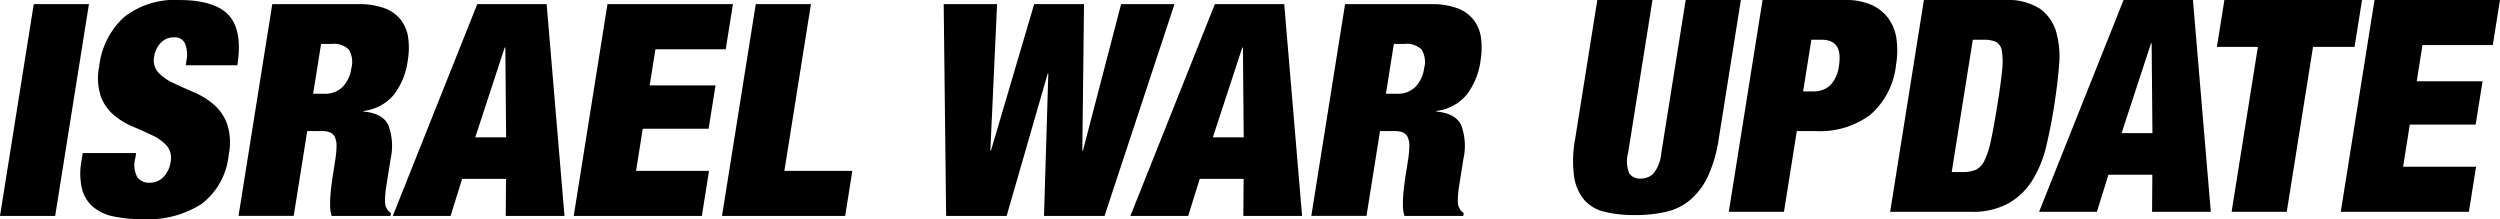
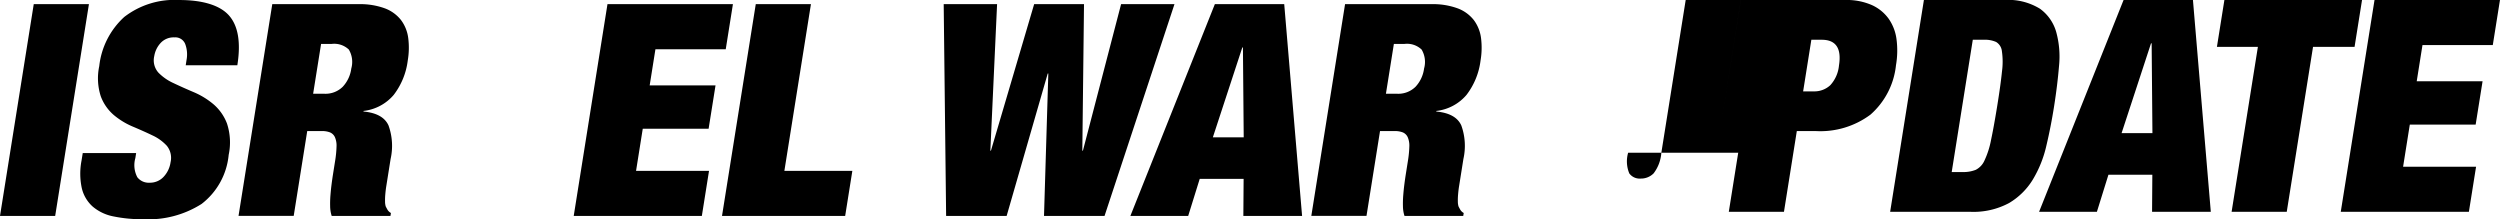
<svg xmlns="http://www.w3.org/2000/svg" width="320" height="28.059" viewBox="0 0 320 28.059">
  <g id="israel-war-update" transform="translate(-34.083 -60.989)">
    <g id="update" transform="translate(235.434 60.989)">
-       <path id="Path_9489" data-name="Path 9489" d="M333.813,364.614a4.007,4.007,0,0,0,.148,2.639,1.642,1.642,0,0,0,1.45.664,2.28,2.28,0,0,0,1.663-.664,4.906,4.906,0,0,0,.991-2.639l3.117-19.554h7.062l-2.832,17.77a17.52,17.52,0,0,1-1.363,4.746,9.03,9.03,0,0,1-2.252,3.038,7.313,7.313,0,0,1-3.113,1.557,17.67,17.67,0,0,1-4.017.418,15.816,15.816,0,0,1-3.861-.418,4.953,4.953,0,0,1-2.639-1.557,6,6,0,0,1-1.28-3.038,15.308,15.308,0,0,1,.148-4.746l2.833-17.77h7.062l-3.117,19.554Z" transform="translate(-326.764 -345.06)" fill="#000" />
+       <path id="Path_9489" data-name="Path 9489" d="M333.813,364.614a4.007,4.007,0,0,0,.148,2.639,1.642,1.642,0,0,0,1.45.664,2.28,2.28,0,0,0,1.663-.664,4.906,4.906,0,0,0,.991-2.639l3.117-19.554h7.062l-2.832,17.77l2.833-17.77h7.062l-3.117,19.554Z" transform="translate(-326.764 -345.06)" fill="#000" />
      <path id="Path_9490" data-name="Path 9490" d="M394.181,345.06a7.99,7.99,0,0,1,3.391.645,5.362,5.362,0,0,1,2.168,1.766,5.9,5.9,0,0,1,1,2.639,11.063,11.063,0,0,1-.072,3.3,9.764,9.764,0,0,1-3.265,6.322,10.718,10.718,0,0,1-6.96,2.107h-2.468l-1.644,10.328H379.27l4.321-27.11h10.593Zm-4.067,11.695a2.979,2.979,0,0,0,2.157-.8,4.329,4.329,0,0,0,1.1-2.506q.524-3.3-2.206-3.3h-1.329l-1.052,6.607h1.329Z" transform="translate(-359.334 -345.06)" fill="#000" />
      <path id="Path_9491" data-name="Path 9491" d="M448.233,345.06a7.778,7.778,0,0,1,4.606,1.12,5.548,5.548,0,0,1,2.084,3,11.829,11.829,0,0,1,.353,4.328q-.205,2.449-.623,5.107t-1,5.107a14.659,14.659,0,0,1-1.735,4.329,8.811,8.811,0,0,1-3.041,3,9.635,9.635,0,0,1-4.963,1.12H433.66l4.321-27.11h10.252Zm-5.293,22.022a4.235,4.235,0,0,0,1.678-.285,2.423,2.423,0,0,0,1.12-1.2,10.86,10.86,0,0,0,.828-2.582q.359-1.669.8-4.4t.608-4.4a9.372,9.372,0,0,0-.008-2.582,1.565,1.565,0,0,0-.74-1.2,3.584,3.584,0,0,0-1.587-.285h-1.4l-2.7,16.934h1.4Z" transform="translate(-393.072 -345.06)" fill="#000" />
      <path id="Path_9492" data-name="Path 9492" d="M503.558,345.06l2.286,27.11h-7.518l.034-4.746h-5.619l-1.477,4.746h-7.4l10.814-27.11h8.885Zm-5.365,5.544-3.77,11.5h3.949l-.1-11.5Z" transform="translate(-424.212 -345.06)" fill="#000" />
      <path id="Path_9493" data-name="Path 9493" d="M543.82,351.059l.957-6h17.618l-.957,6h-5.316l-3.364,21.111H545.7l3.364-21.111h-5.24Z" transform="translate(-461.405 -345.06)" fill="#000" />
      <path id="Path_9494" data-name="Path 9494" d="M605.948,345.06l-.919,5.771h-9l-.737,4.632h8.429l-.885,5.544h-8.429l-.858,5.392h9.34l-.919,5.771h-16.4l4.321-27.11h16.061Z" transform="translate(-487.303 -345.06)" fill="#000" />
    </g>
    <g id="war" transform="translate(154.876 61.521)">
      <path id="Path_9481" data-name="Path 9481" d="M453.62,261.12l-.216,18.757h.076l4.887-18.757H465.2l-8.953,27.11H448.5L449.052,270h-.076l-5.259,18.225h-7.746l-.311-27.11h6.834l-.862,18.757h.076l5.532-18.757Z" transform="translate(-435.66 -261.12)" fill="#000" />
      <path id="Path_9482" data-name="Path 9482" d="M518.278,261.12l2.286,27.11h-7.518l.034-4.746h-5.619l-1.477,4.746h-7.4l10.814-27.11h8.885Zm-5.365,5.543-3.77,11.5h3.949l-.1-11.5Z" transform="translate(-474.69 -261.12)" fill="#000" />
      <path id="Path_9483" data-name="Path 9483" d="M574.956,261.12a9.2,9.2,0,0,1,3.353.532,4.729,4.729,0,0,1,2.077,1.5,4.86,4.86,0,0,1,.927,2.3,9.77,9.77,0,0,1-.061,2.886,9.054,9.054,0,0,1-1.8,4.4,5.935,5.935,0,0,1-3.858,2.05l-.011.076q2.506.228,3.208,1.785a7.7,7.7,0,0,1,.266,4.291l-.368,2.316c-.057.353-.114.721-.175,1.1s-.106.74-.133,1.082a8.1,8.1,0,0,0-.034.93,2.229,2.229,0,0,0,.087.645c.076.152.156.3.235.437a1.161,1.161,0,0,0,.429.4l-.061.38h-7.518a4.165,4.165,0,0,1-.2-1.253,13.106,13.106,0,0,1,.042-1.443c.038-.478.087-.942.144-1.386s.11-.8.152-1.082l.289-1.823a13.637,13.637,0,0,0,.19-1.9,2.693,2.693,0,0,0-.209-1.2,1.2,1.2,0,0,0-.626-.608,2.777,2.777,0,0,0-1.056-.171h-1.86l-1.732,10.859H559.59l4.321-27.11H574.96Zm-4.408,11.467a3.147,3.147,0,0,0,2.381-.892,4.214,4.214,0,0,0,1.094-2.335,3.1,3.1,0,0,0-.315-2.43,2.713,2.713,0,0,0-2.183-.721h-1.367l-1.018,6.379h1.4Z" transform="translate(-512.535 -261.12)" fill="#000" />
    </g>
    <g id="israel" transform="translate(34.083 60.989)">
      <path id="Path_9475" data-name="Path 9475" d="M128.063,261.12l-4.321,27.11H116.68L121,261.12Z" transform="translate(-116.68 -260.588)" fill="#000" />
      <path id="Path_9476" data-name="Path 9476" d="M157.341,267.428a3.809,3.809,0,0,0-.163-2.069,1.359,1.359,0,0,0-1.382-.854,2.255,2.255,0,0,0-1.788.74,3.228,3.228,0,0,0-.794,1.652,2.367,2.367,0,0,0,.52,2.107,6.325,6.325,0,0,0,1.929,1.348q1.2.57,2.586,1.158a9.95,9.95,0,0,1,2.525,1.538,6.091,6.091,0,0,1,1.75,2.487,7.7,7.7,0,0,1,.216,4.006,8.98,8.98,0,0,1-3.47,6.284,12.7,12.7,0,0,1-7.45,1.955,18.032,18.032,0,0,1-3.835-.361,5.8,5.8,0,0,1-2.646-1.253,4.541,4.541,0,0,1-1.393-2.335,8.8,8.8,0,0,1-.038-3.569l.152-.949h6.834l-.1.645a3.3,3.3,0,0,0,.254,2.449,1.838,1.838,0,0,0,1.557.7,2.379,2.379,0,0,0,1.811-.759,3.432,3.432,0,0,0,.885-1.86,2.45,2.45,0,0,0-.478-2.107,5.779,5.779,0,0,0-1.838-1.329c-.763-.368-1.6-.74-2.5-1.12a9.511,9.511,0,0,1-2.441-1.481,5.826,5.826,0,0,1-1.671-2.392,7.5,7.5,0,0,1-.2-3.873,9.974,9.974,0,0,1,3.208-6.3,10.513,10.513,0,0,1,7.028-2.164c2.988,0,5.217.664,6.383,1.993s1.519,3.448,1.056,6.36h-6.607l.1-.646Z" transform="translate(-133.469 -259.72)" fill="#000" />
      <path id="Path_9477" data-name="Path 9477" d="M212.456,261.12a9.2,9.2,0,0,1,3.353.532,4.729,4.729,0,0,1,2.077,1.5,4.86,4.86,0,0,1,.926,2.3,9.769,9.769,0,0,1-.061,2.886,9.053,9.053,0,0,1-1.8,4.4,5.935,5.935,0,0,1-3.858,2.05l-.011.076q2.506.228,3.208,1.785a7.7,7.7,0,0,1,.266,4.291l-.368,2.316c-.057.353-.114.721-.175,1.1s-.106.74-.133,1.082a8.094,8.094,0,0,0-.034.93,2.232,2.232,0,0,0,.087.645c.076.152.156.3.235.437a1.161,1.161,0,0,0,.429.4l-.061.38h-7.518a4.169,4.169,0,0,1-.2-1.253,13.106,13.106,0,0,1,.042-1.443c.038-.478.087-.942.144-1.386s.11-.8.152-1.082l.289-1.823a13.653,13.653,0,0,0,.19-1.9,2.693,2.693,0,0,0-.209-1.2,1.2,1.2,0,0,0-.626-.608,2.776,2.776,0,0,0-1.056-.171h-1.86l-1.731,10.859H197.09l4.321-27.11H212.46Zm-4.408,11.467a3.147,3.147,0,0,0,2.381-.892,4.213,4.213,0,0,0,1.094-2.335,3.1,3.1,0,0,0-.315-2.43,2.713,2.713,0,0,0-2.183-.721h-1.367l-1.018,6.379h1.4Z" transform="translate(-166.559 -260.588)" fill="#000" />
-       <path id="Path_9478" data-name="Path 9478" d="M268.778,261.12l2.286,27.11h-7.518l.034-4.746h-5.619l-1.477,4.746h-7.4l10.814-27.11Zm-5.365,5.543-3.77,11.5h3.949l-.1-11.5Z" transform="translate(-198.809 -260.588)" fill="#000" />
      <path id="Path_9479" data-name="Path 9479" d="M330.468,261.12l-.919,5.771h-9l-.737,4.632h8.429l-.885,5.544h-8.429l-.858,5.392h9.34l-.919,5.771h-16.4l4.321-27.11h16.061Z" transform="translate(-236.654 -260.588)" fill="#000" />
      <path id="Path_9480" data-name="Path 9480" d="M371.463,261.12l-3.4,21.339h8.7l-.919,5.771H360.08l4.321-27.11h7.062Z" transform="translate(-267.663 -260.588)" fill="#000" />
    </g>
  </g>
</svg>